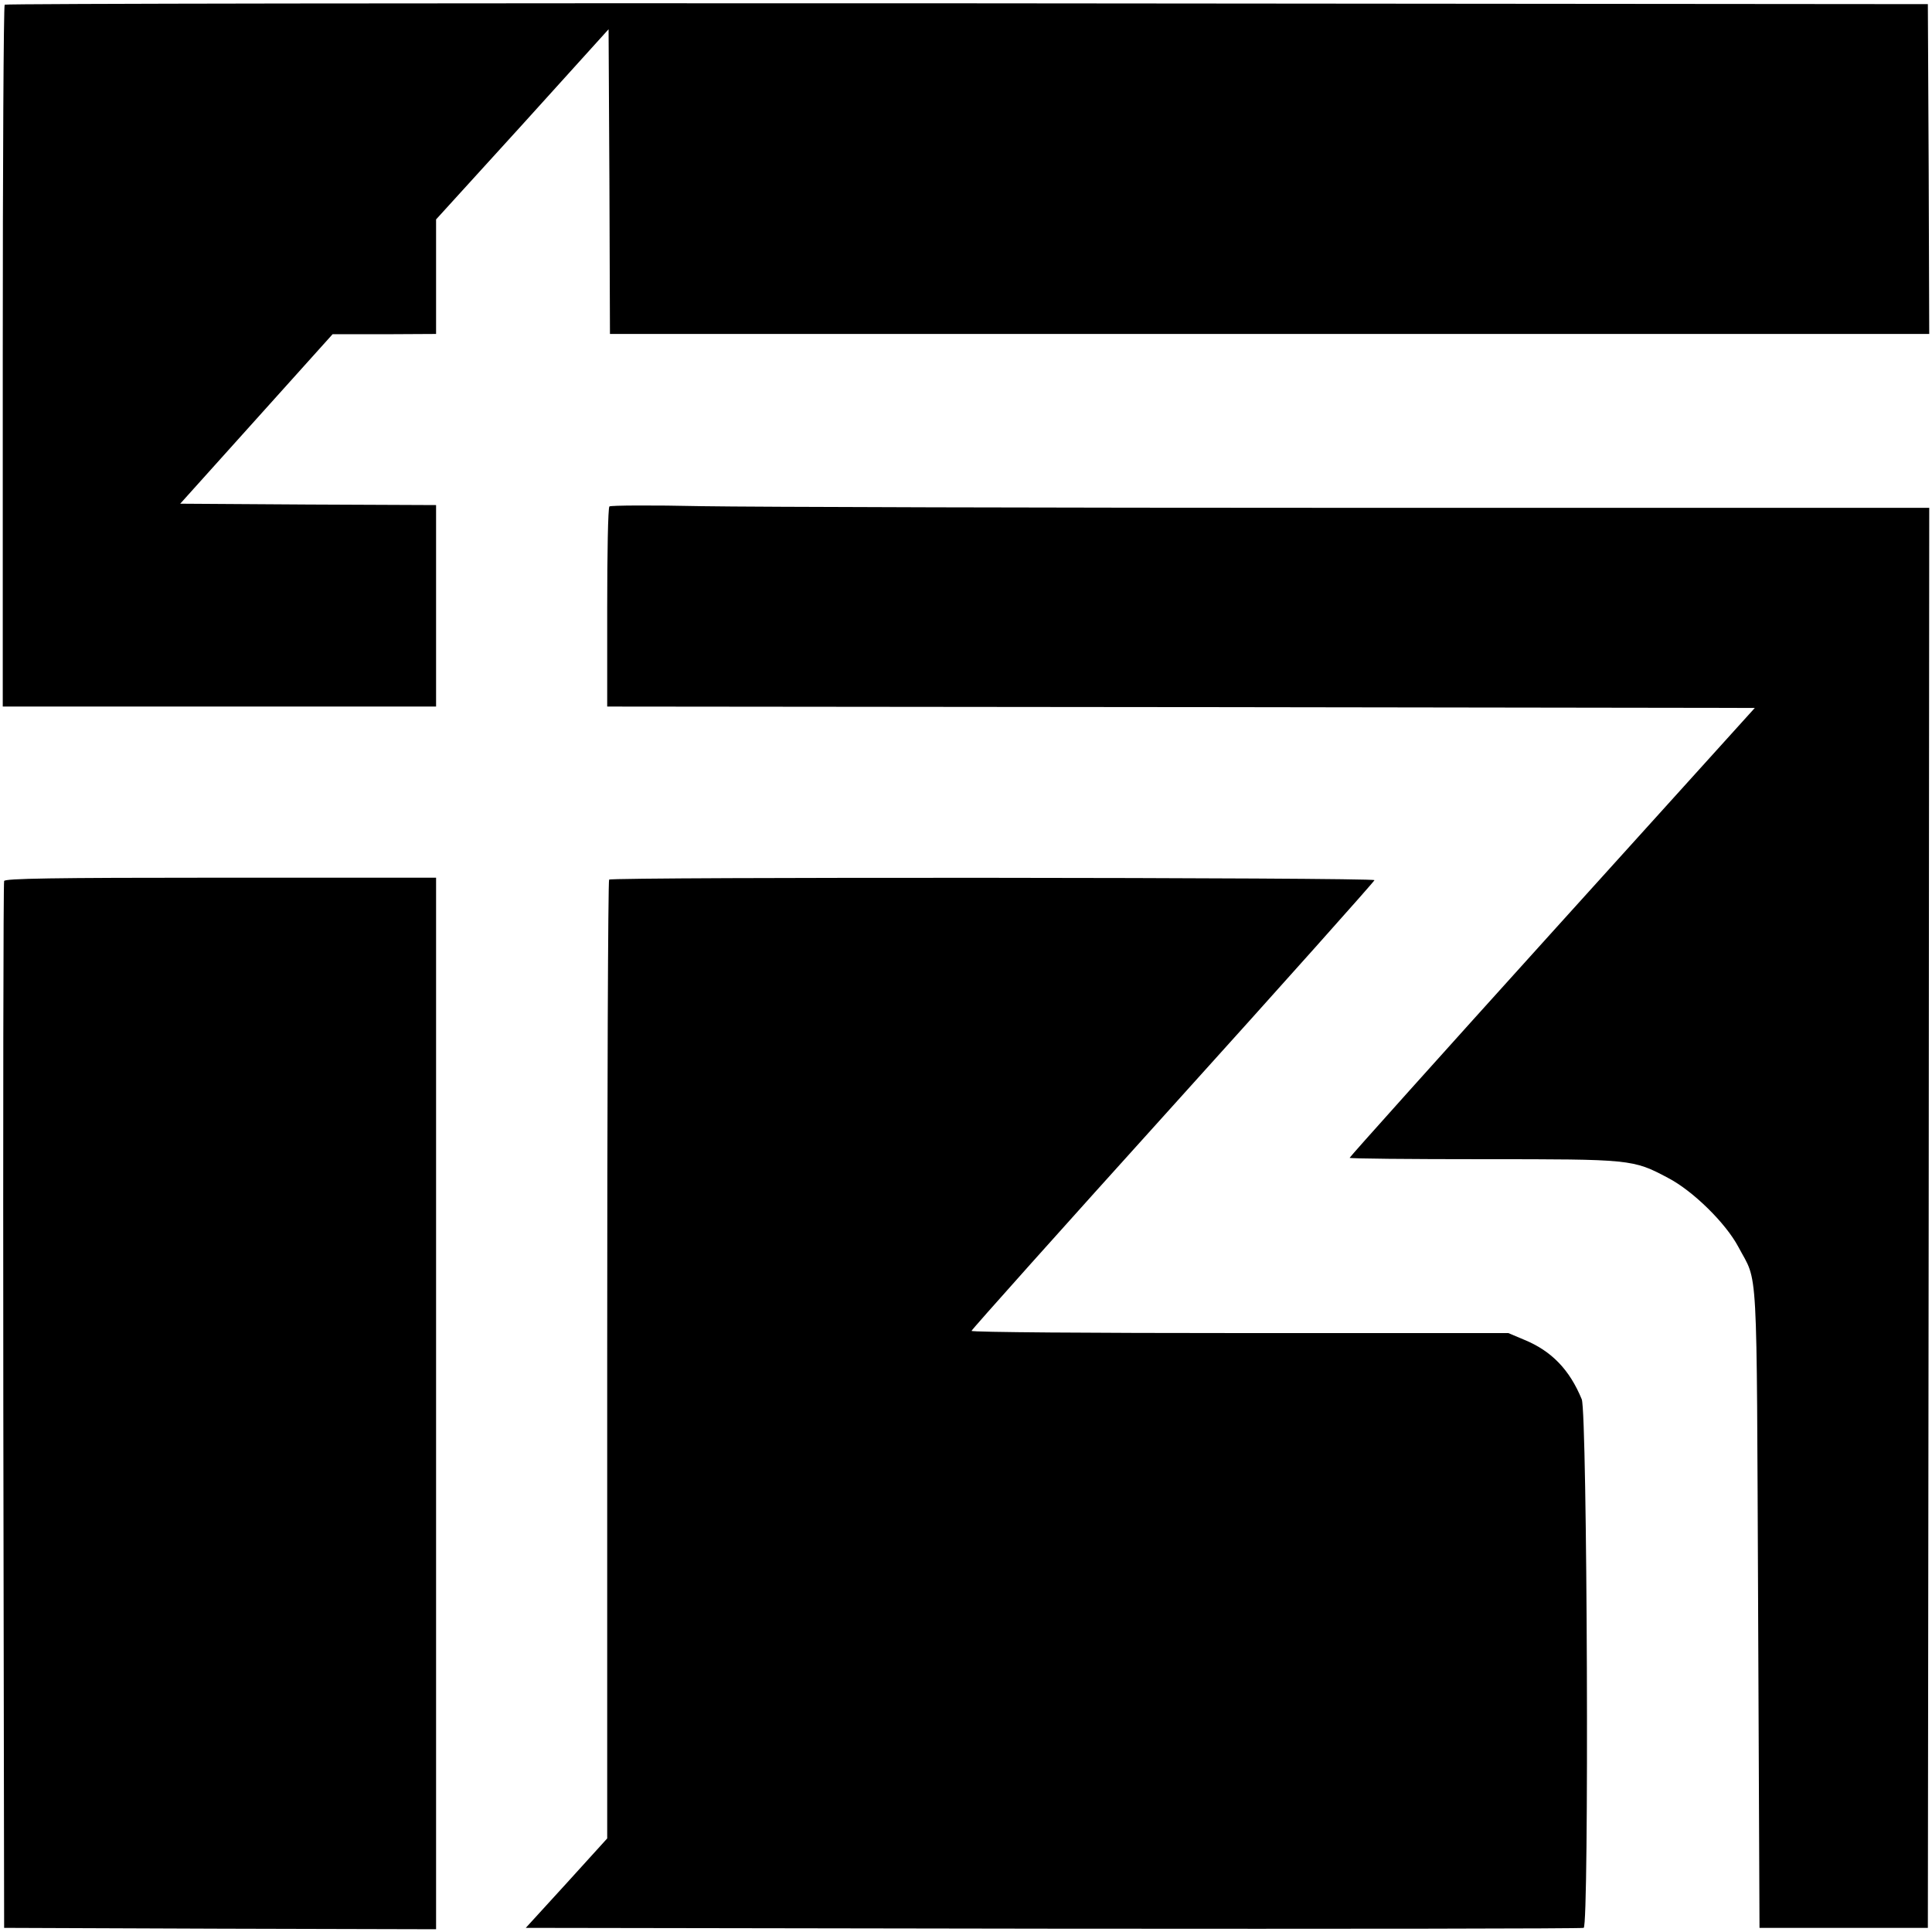
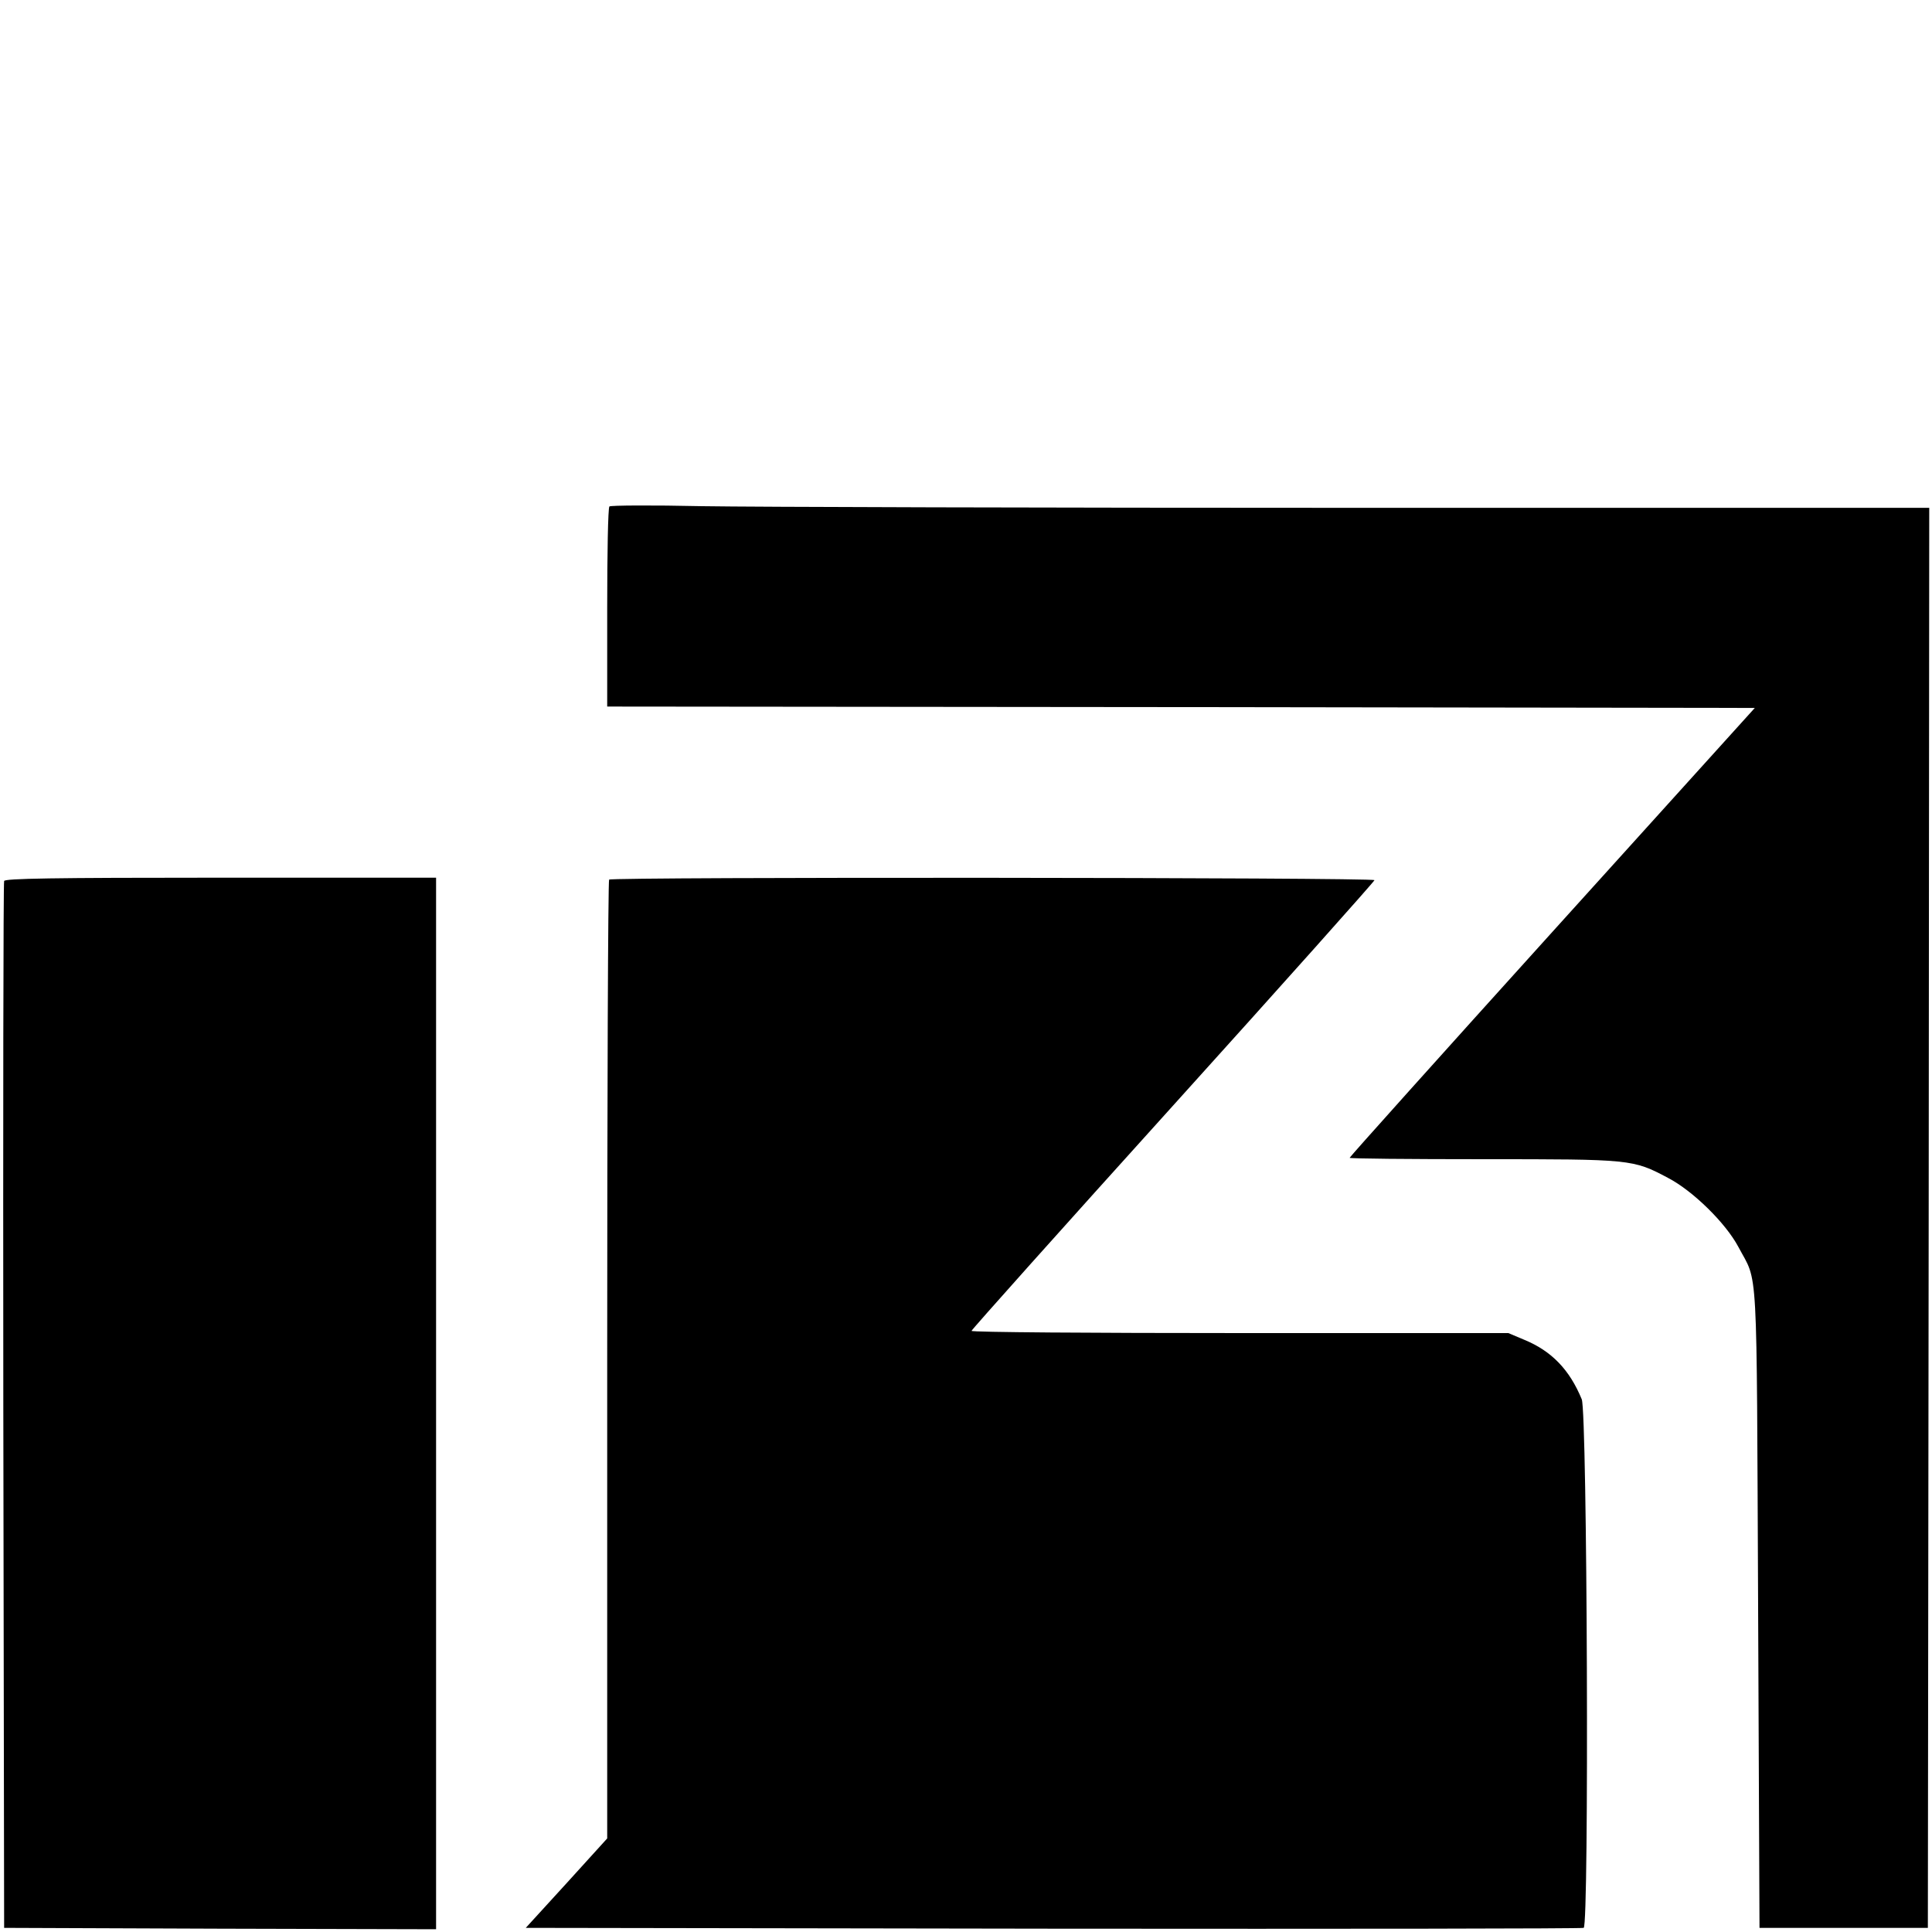
<svg xmlns="http://www.w3.org/2000/svg" version="1.0" width="700pt" height="700pt" viewBox="0 0 700 700" preserveAspectRatio="xMidYMid meet">
  <g transform="translate(0,700) scale(0.1,-0.1)" fill="#000000" stroke="none">
-     <path d="M17 6983 c-4 -3 -7 -577 -7 -1275 l0 -1268 785 0 785 0 0 365 0 365 -464 2 -463 3 276 307 276 307 188 0 187 1 0 208 0 207 313 344 312 345 3 -552 2 -552 2390 0 2390 0 -2 598 -3 597 -3481 3 c-1914 1 -3484 -1 -3487 -5z" />
    <path d="M2208 5165 c-5 -5 -8 -170 -8 -367 l0 -358 2079 -2 2079 -3 -734 -812 c-404 -447 -734 -815 -734 -818 0 -3 217 -5 483 -5 538 0 543 0 671 -68 90 -47 208 -163 254 -249 73 -138 66 -21 72 -1308 l5 -1160 305 0 305 0 3 2573 2 2572 -2058 0 c-1132 0 -2207 3 -2388 6 -181 4 -332 3 -336 -1z" />
    <path d="M15 3808 c-3 -7 -4 -863 -3 -1903 l3 -1890 782 -3 783 -2 0 1905 0 1905 -780 0 c-615 0 -782 -3 -785 -12z" />
    <path d="M2207 3813 c-4 -3 -7 -787 -7 -1740 l0 -1734 -147 -162 -148 -162 1910 -3 c1051 -1 1916 0 1923 3 20 7 13 1865 -7 1915 -44 107 -109 175 -209 216 l-57 24 -972 0 c-535 0 -973 3 -973 8 0 4 328 371 730 816 402 445 730 813 730 817 0 10 -2763 12 -2773 2z" />
  </g>
</svg>